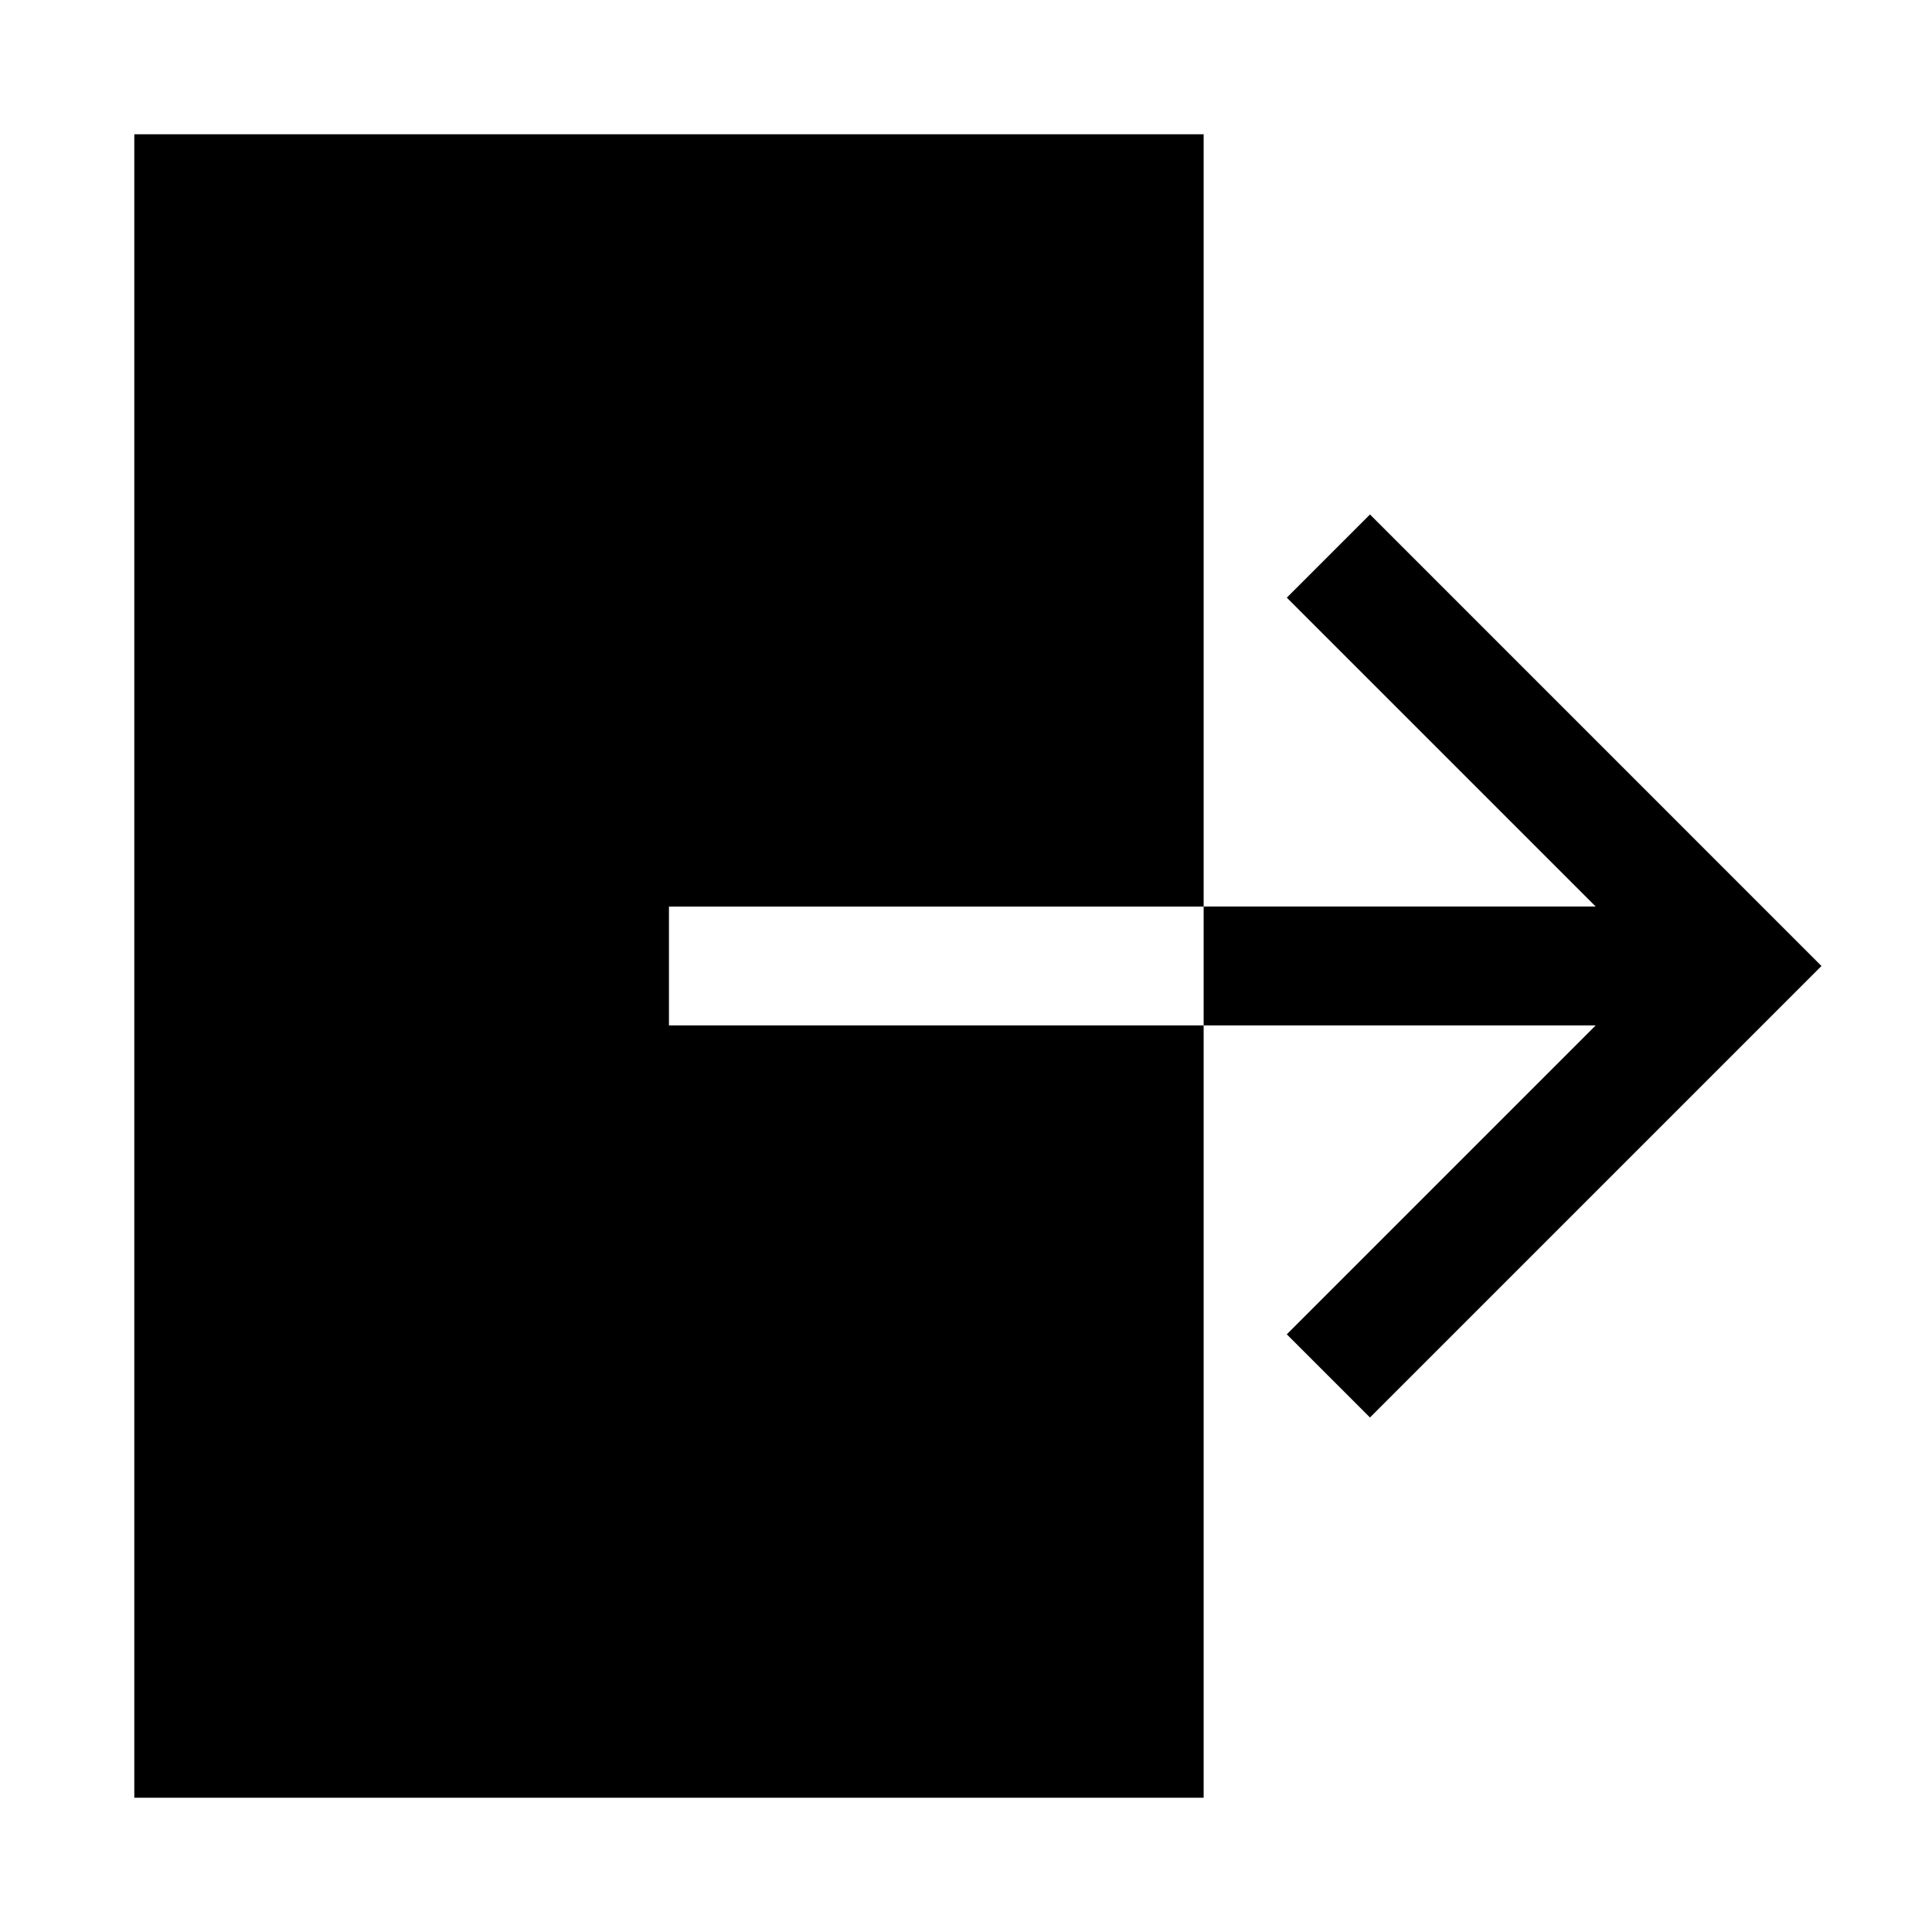
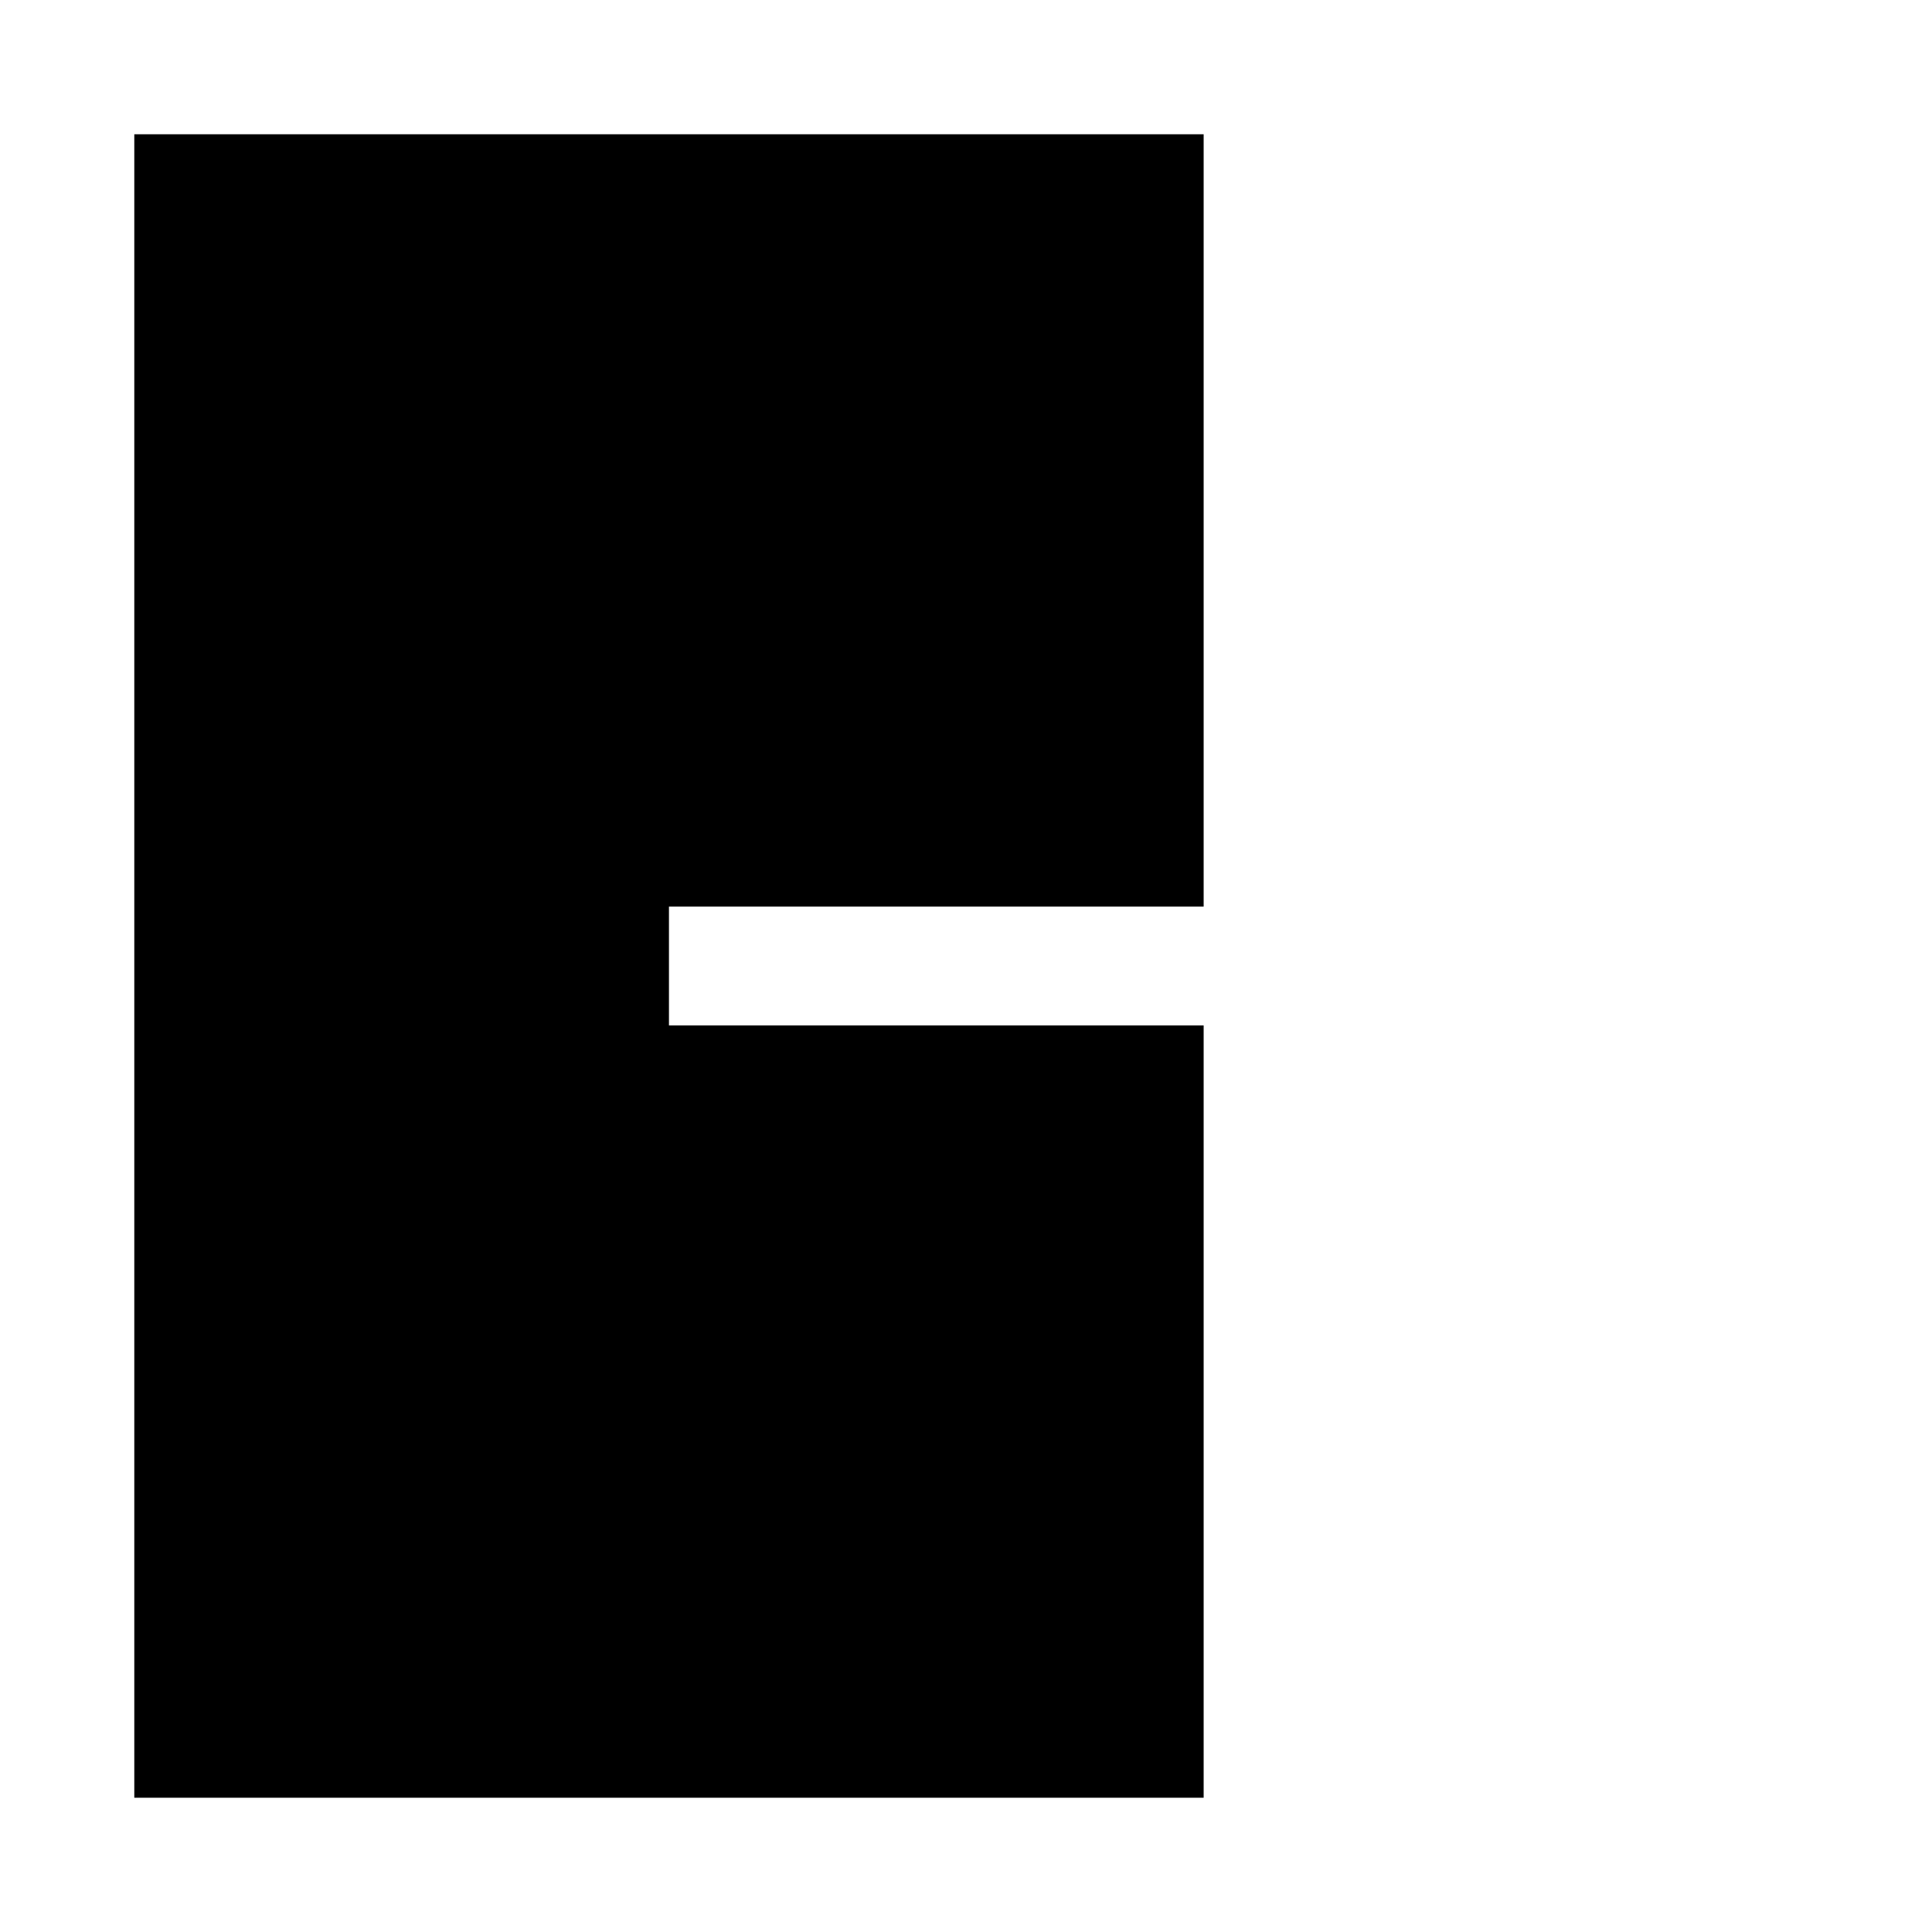
<svg xmlns="http://www.w3.org/2000/svg" fill="#000000" width="800px" height="800px" version="1.1" viewBox="144 144 512 512">
  <g>
    <path d="m321.28 415.74v-31.488h141.7v-204.67h-283.39v440.83h283.39v-204.67z" />
-     <path d="m507.06 280.34-22.043 22.043 81.871 81.867h-103.91v31.488h103.91l-81.871 81.871 22.043 22.039 119.65-119.65z" />
  </g>
</svg>